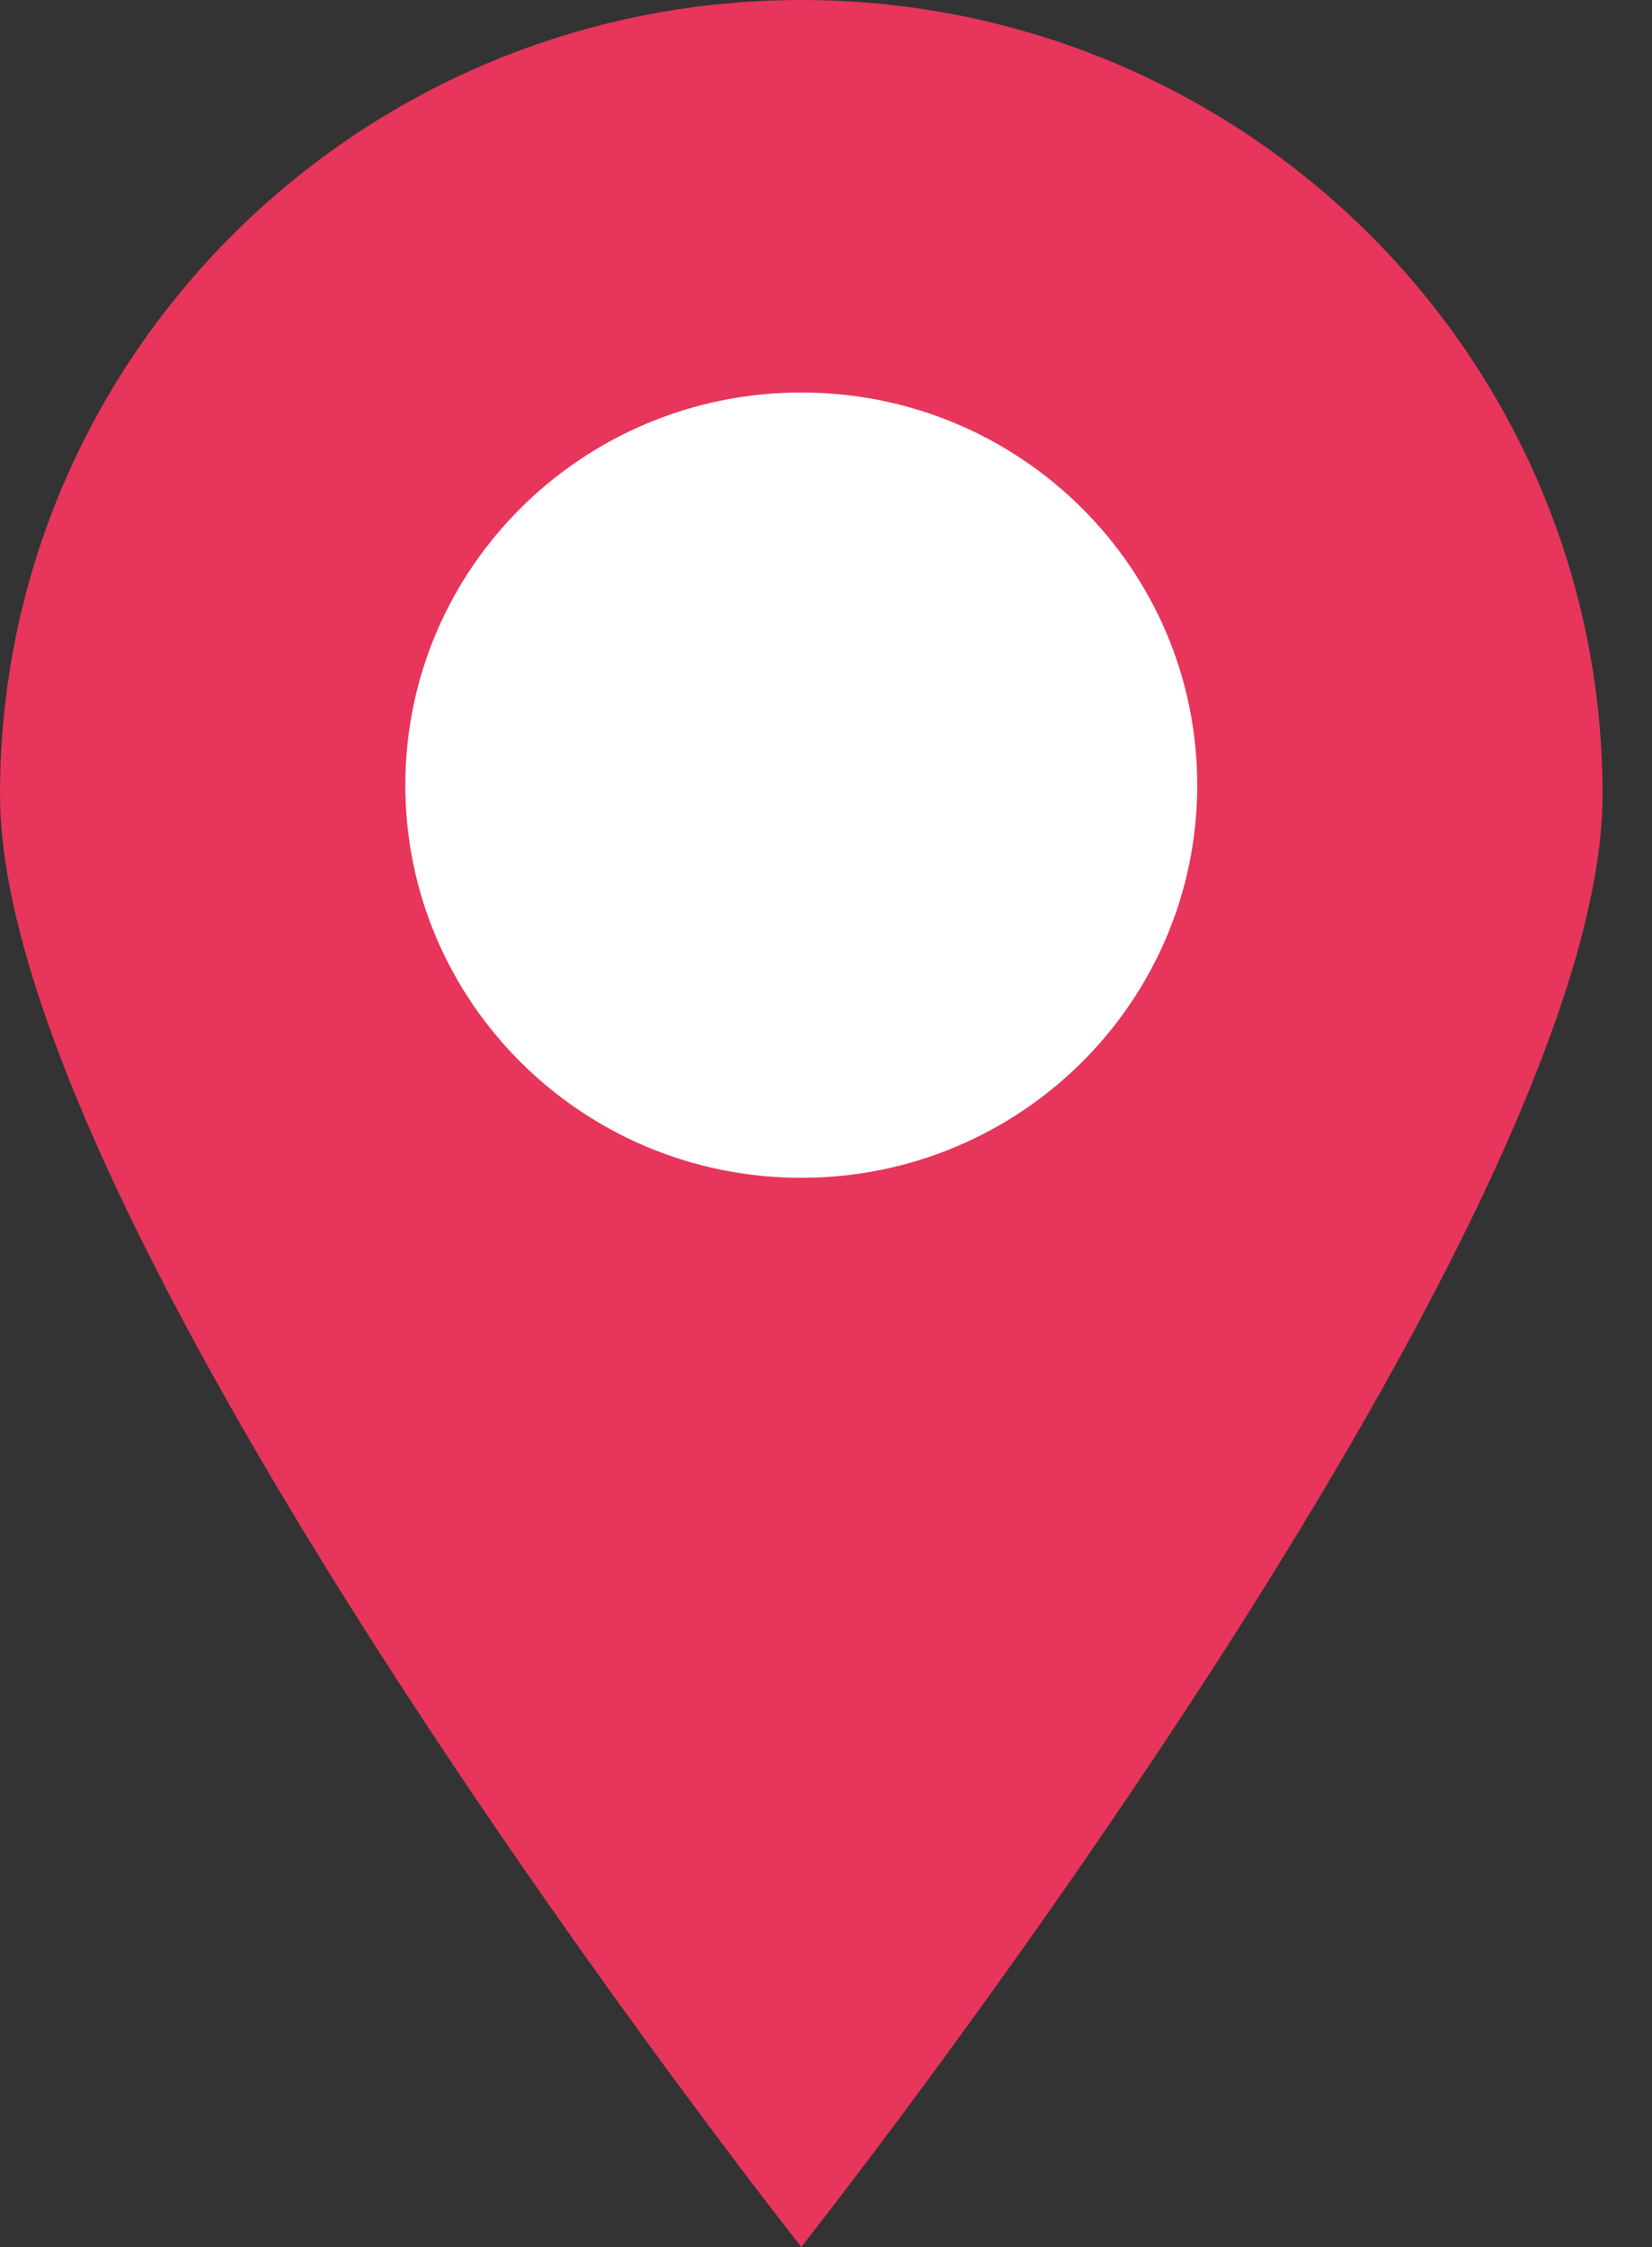
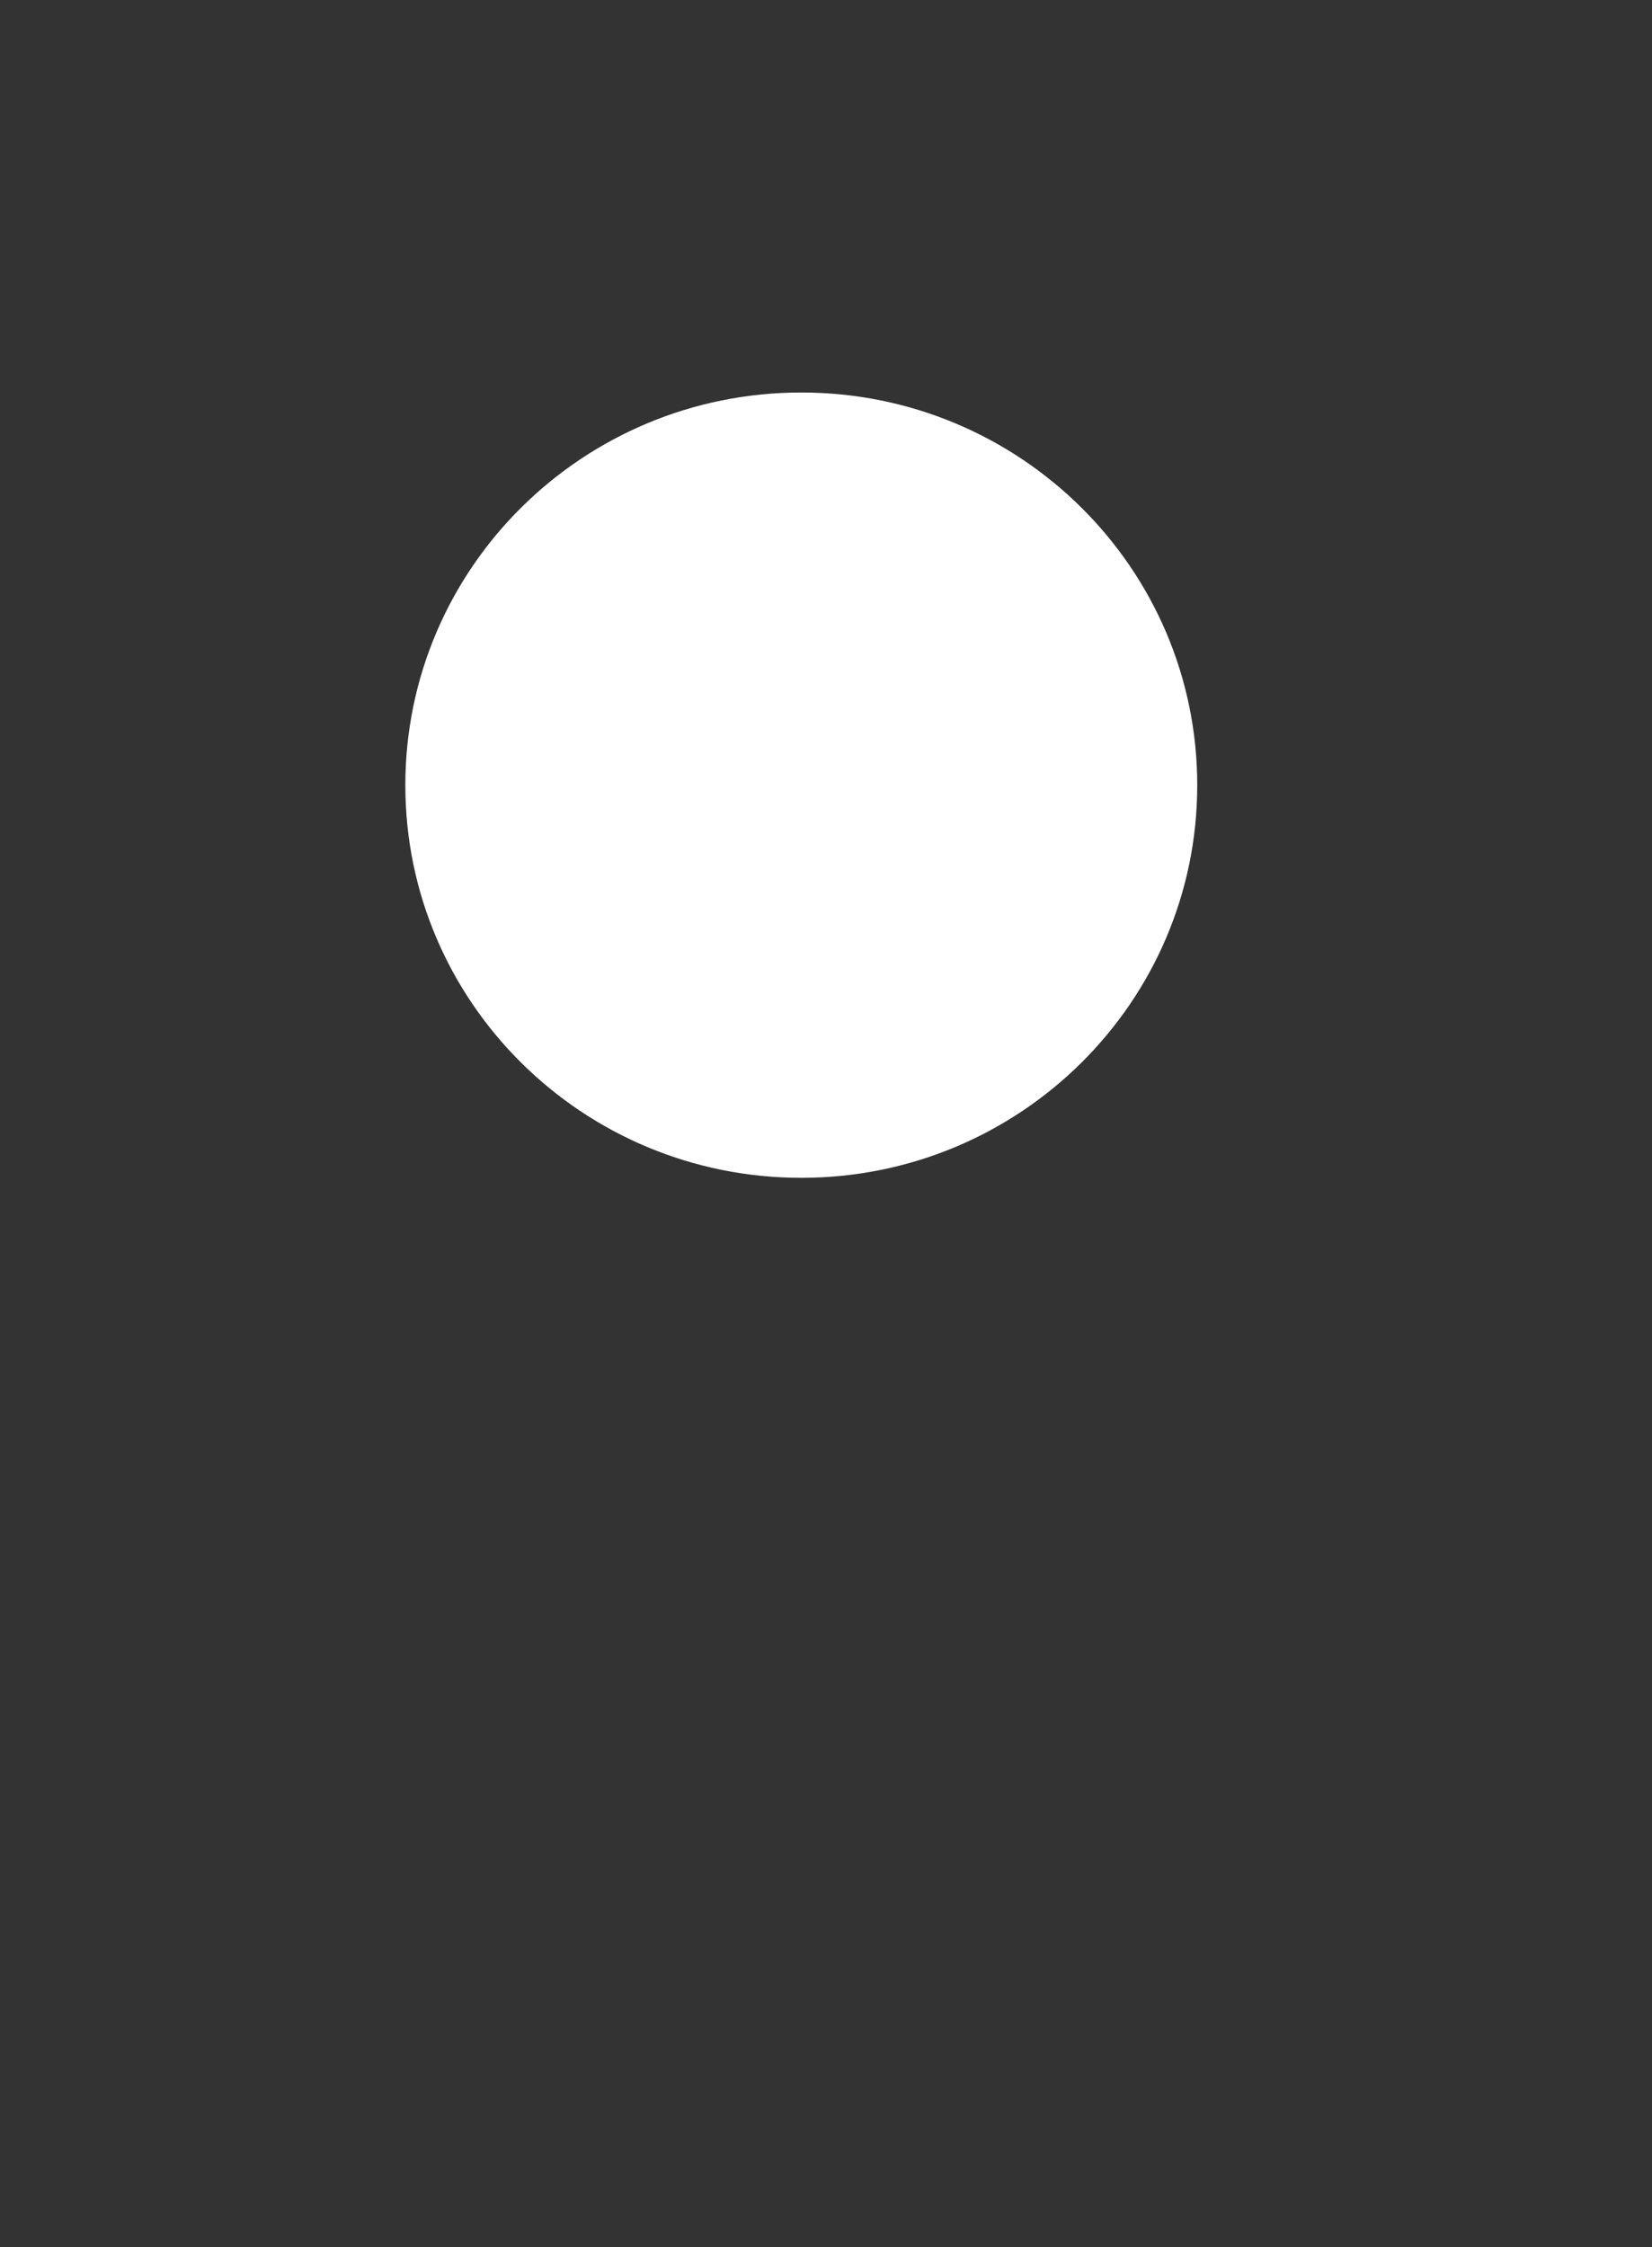
<svg xmlns="http://www.w3.org/2000/svg" width="25" height="34" viewBox="0 0 25 34" fill="none">
  <rect x="0" y="0" width="25" height="34" fill="#333333" stroke="none" />
-   <path d="M12.126 0C5.429 0 0 5.383 0 12.023C0 18.663 12.126 34 12.126 34C12.126 34 24.252 18.663 24.252 12.023C24.252 5.383 18.823 0 12.126 0Z" fill="#E7355C" />
  <path d="M12.126 5.939C8.816 5.939 6.134 8.599 6.134 11.881C6.134 15.162 8.816 17.822 12.126 17.822C15.436 17.822 18.118 15.162 18.118 11.881C18.118 8.599 15.436 5.939 12.126 5.939Z" fill="white" />
</svg>